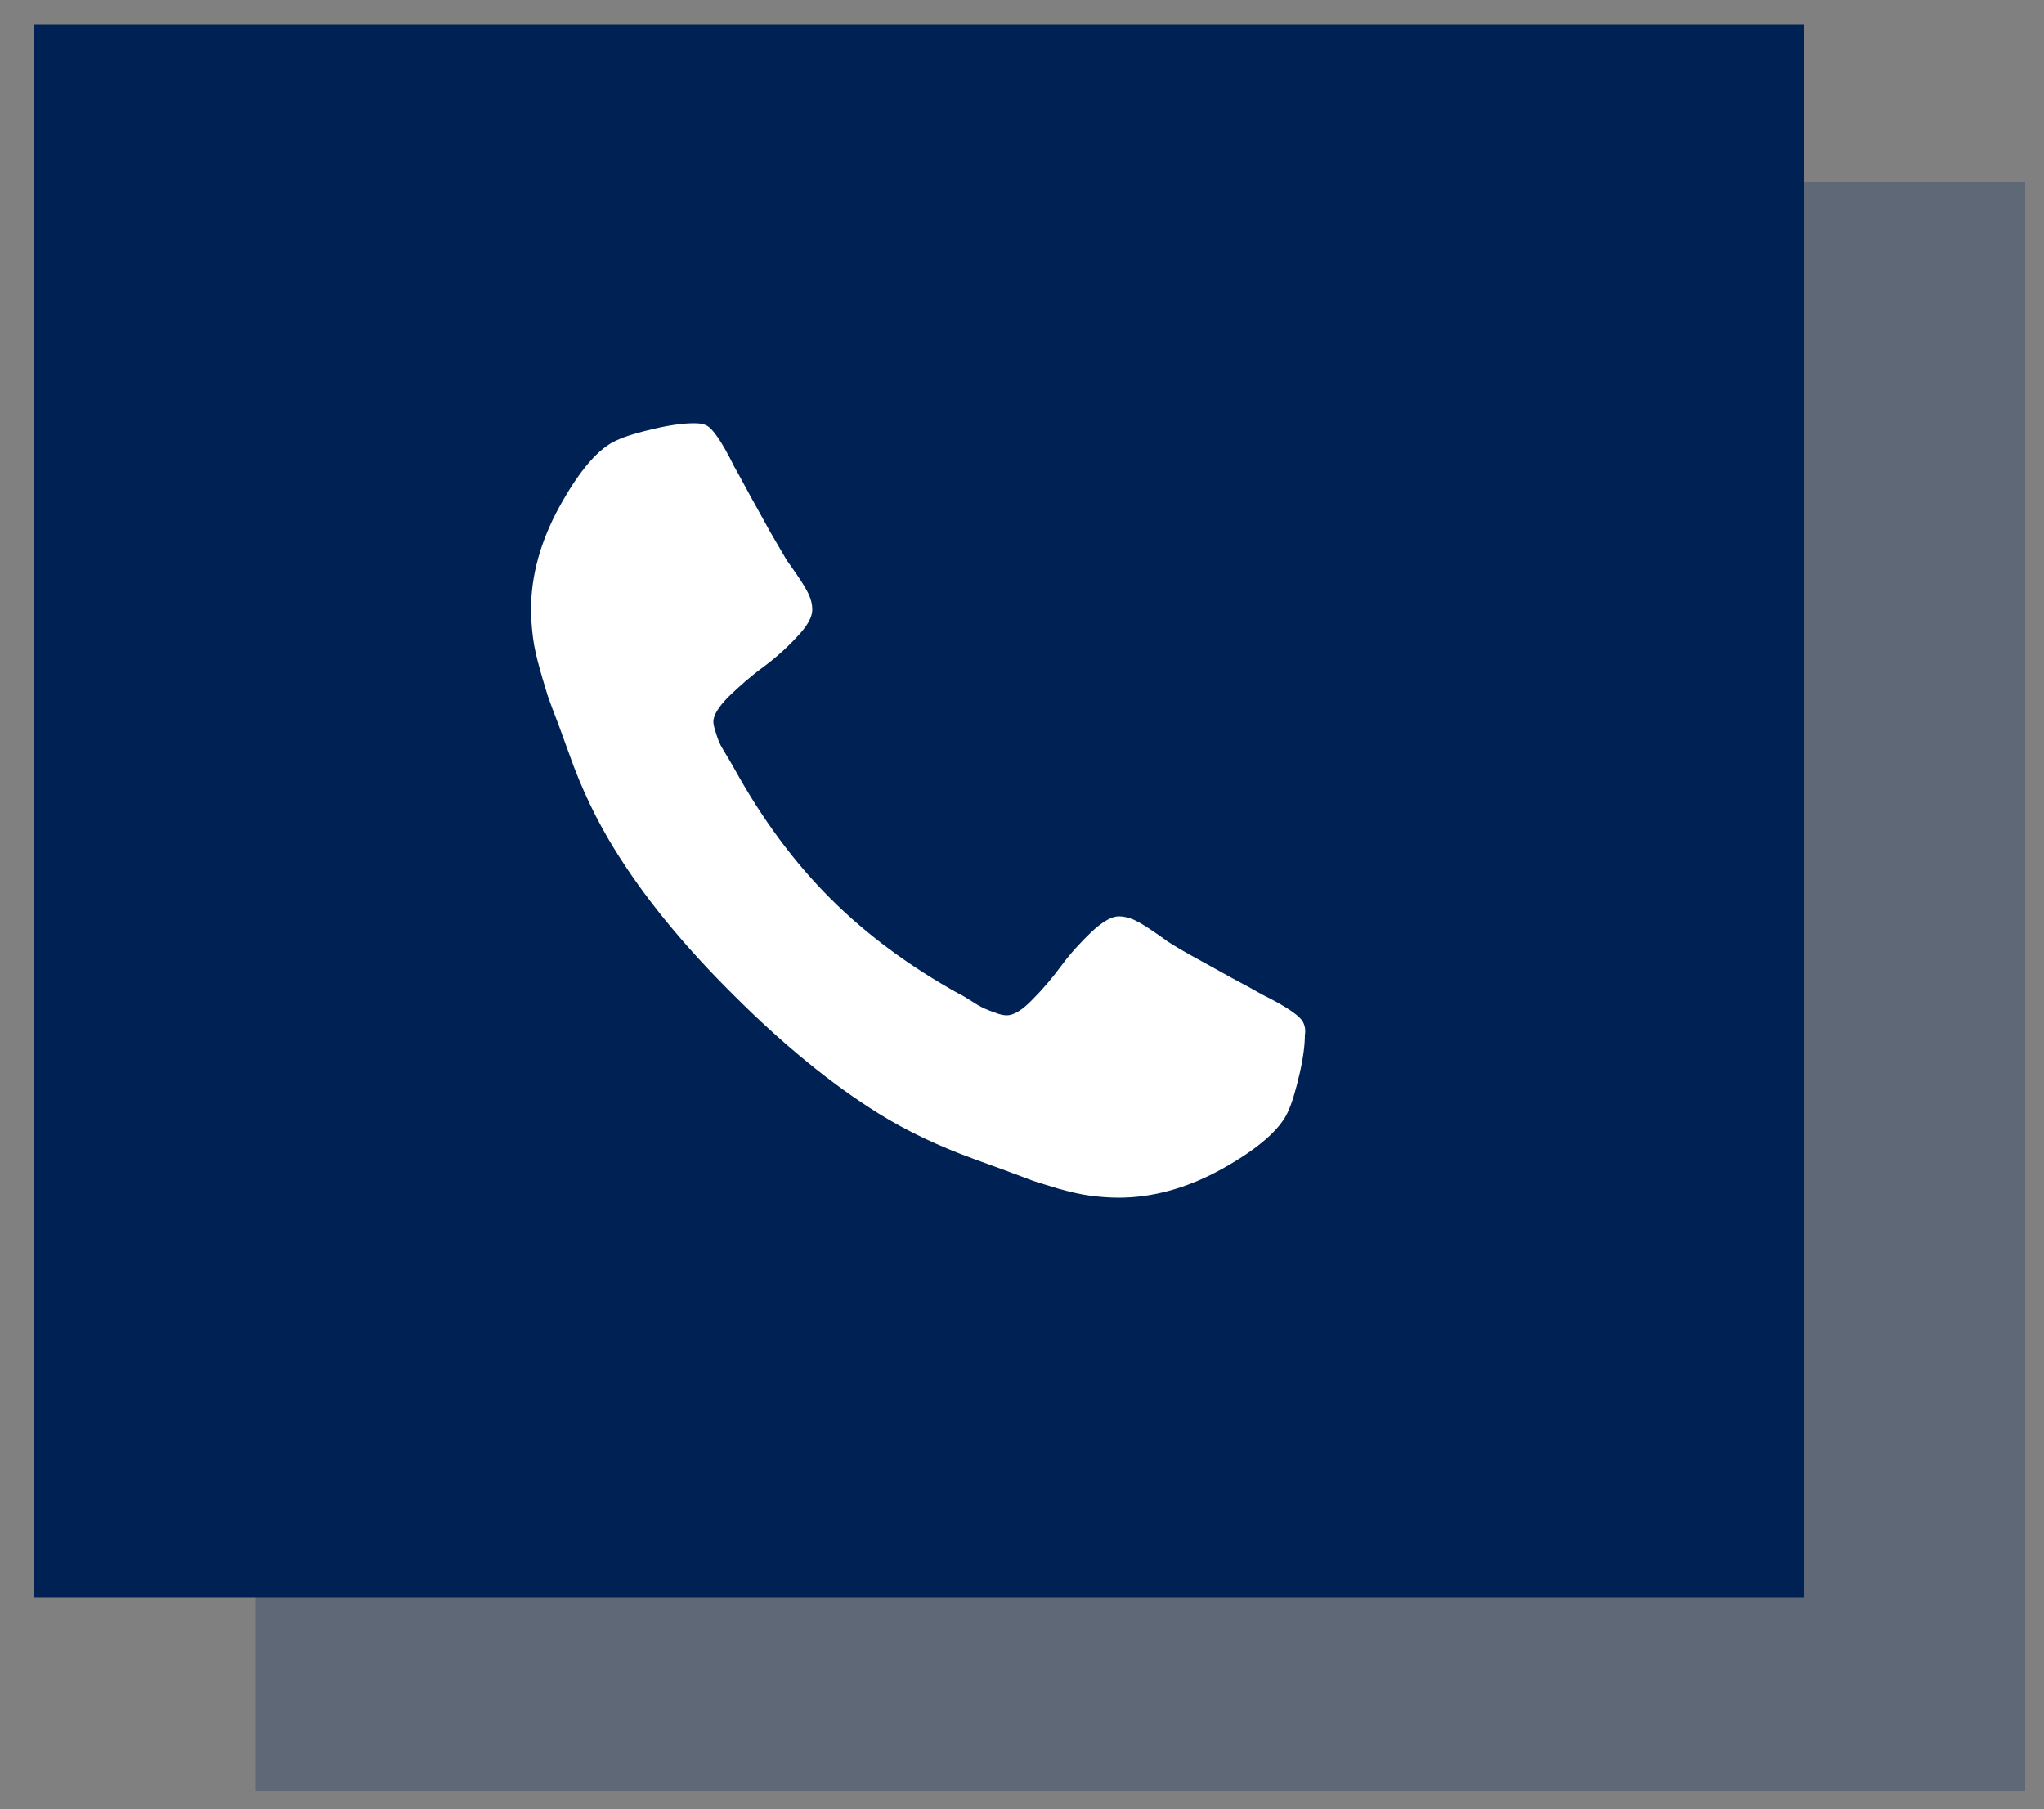
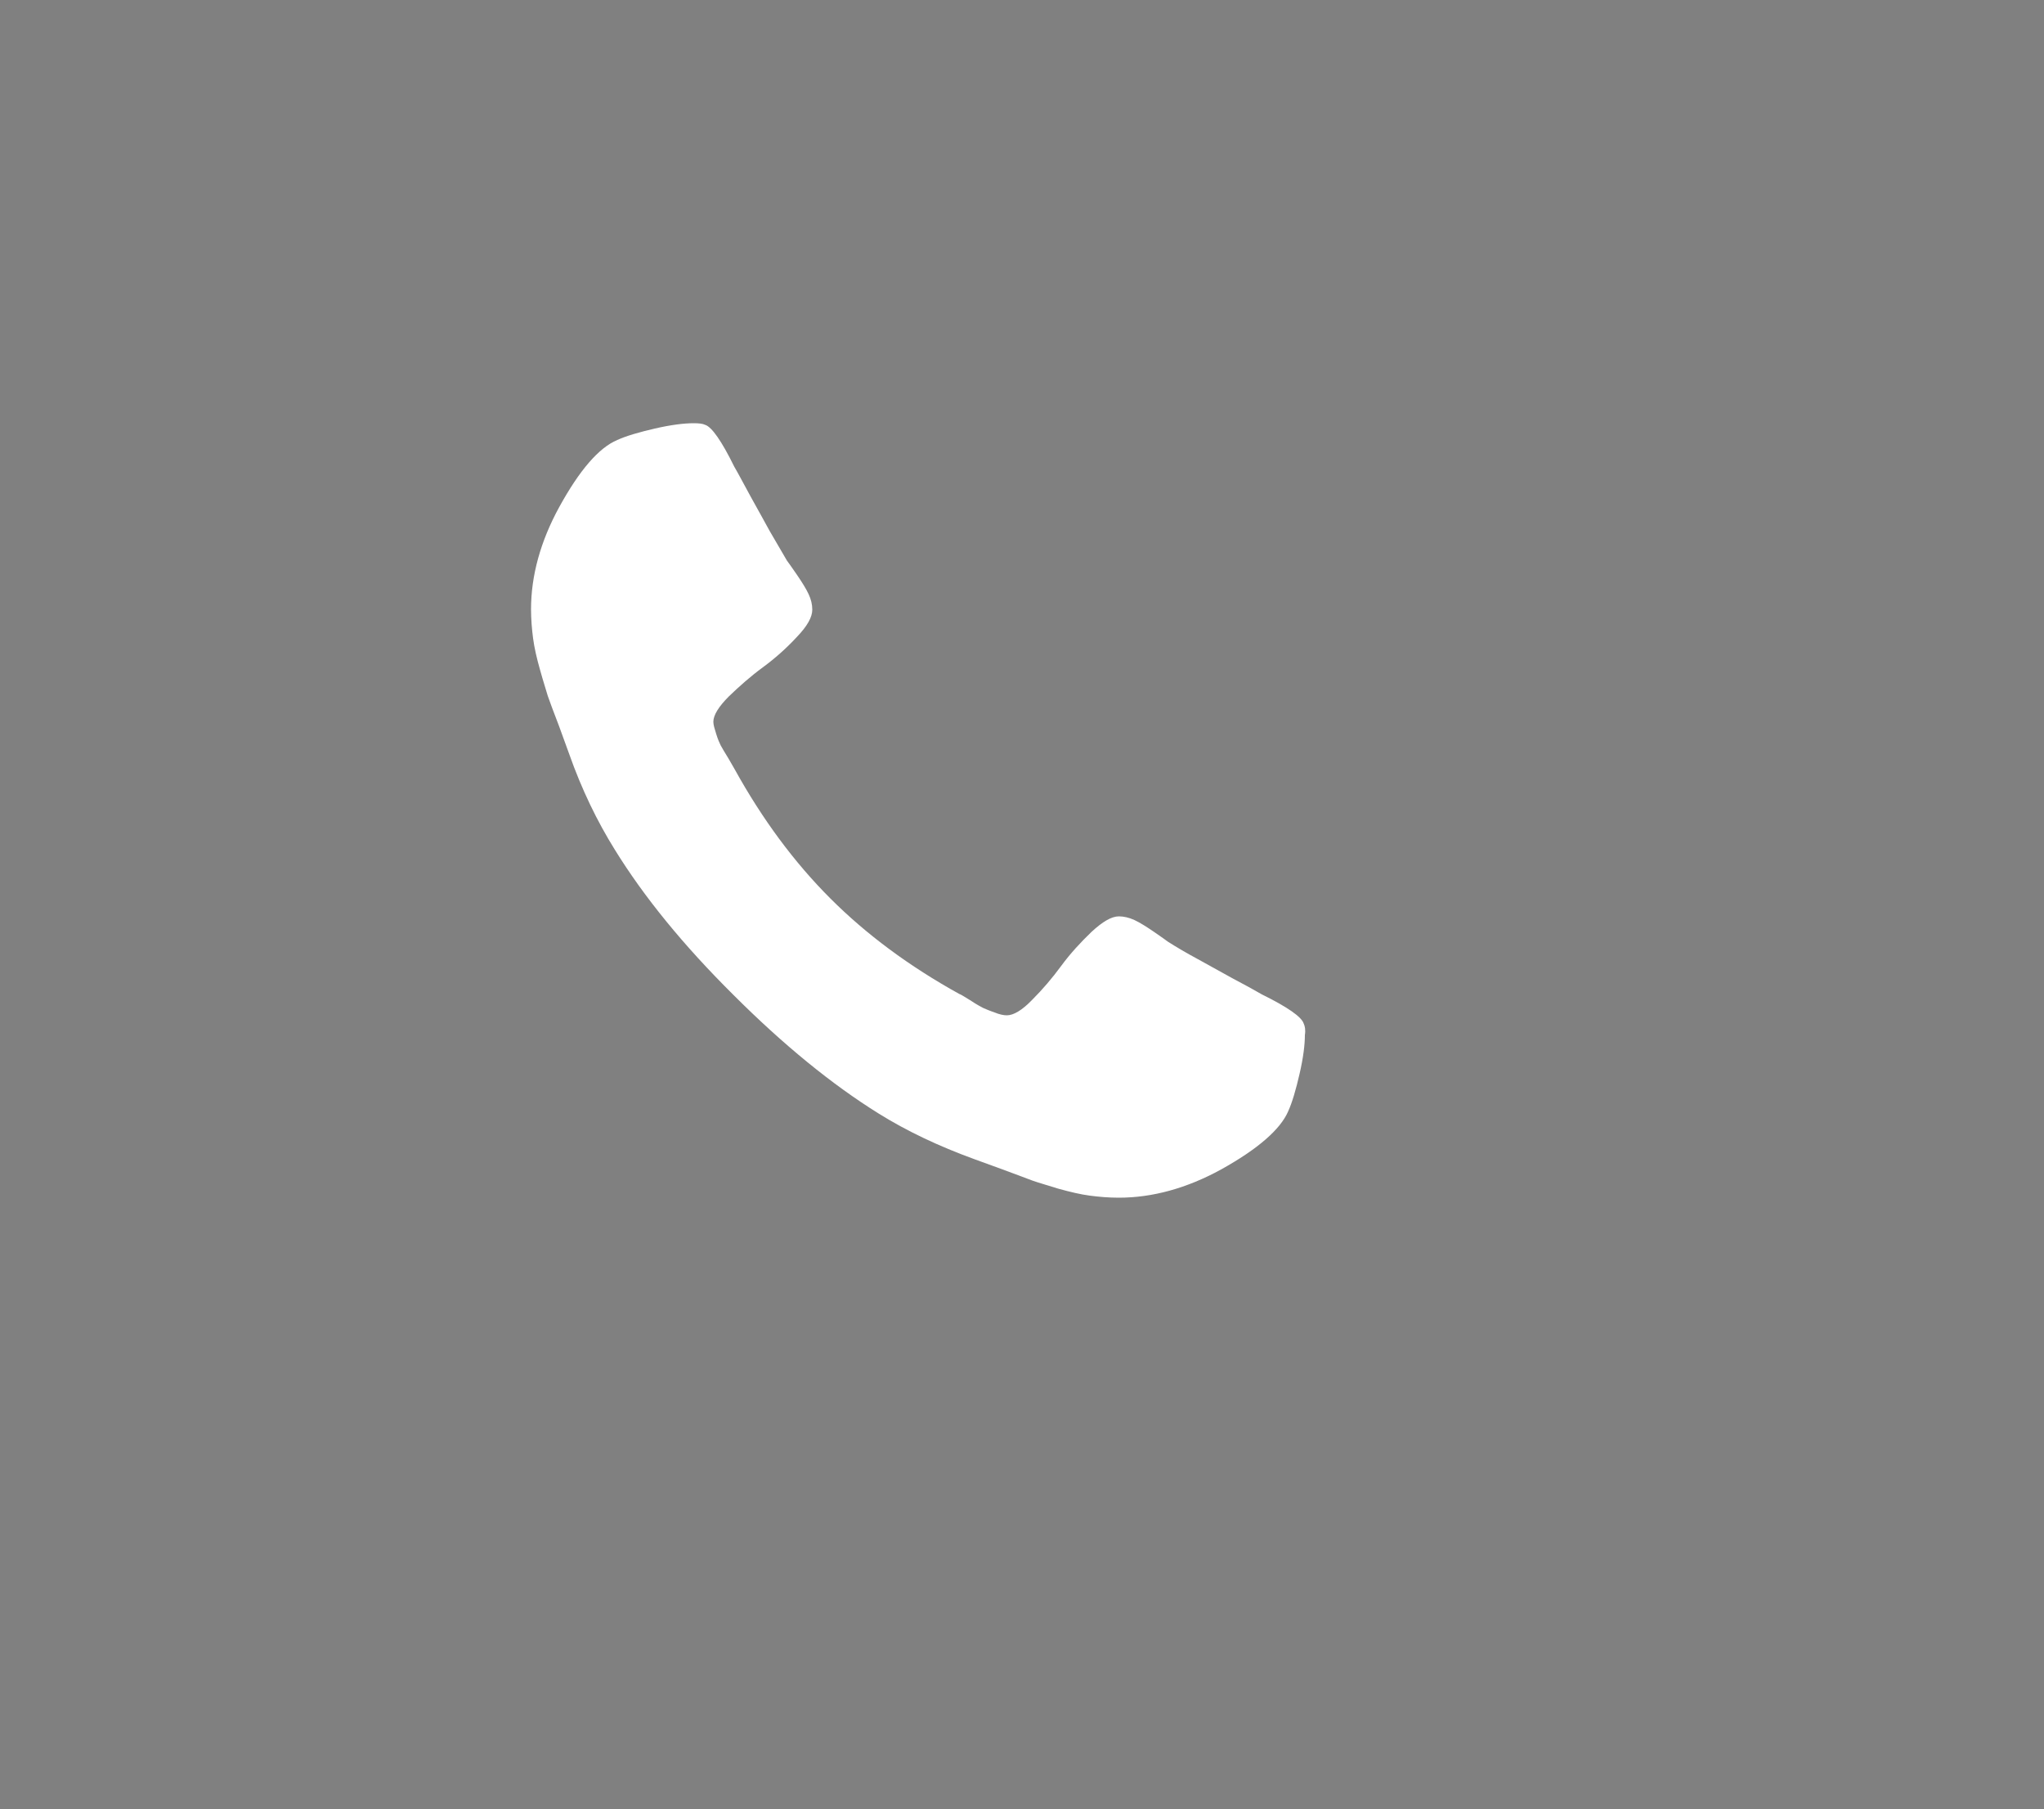
<svg xmlns="http://www.w3.org/2000/svg" version="1.1" id="Capa_1" x="0px" y="0px" viewBox="0 0 500 442.5" style="enable-background:new 0 0 500 442.5;" xml:space="preserve">
  <rect x="0" y="0" width="500" height="442.5" fill="#808080" stroke="none" />
  <style type="text/css">
	.st0{fill:#042B60;fill-opacity:0.27;}
	.st1{fill:#002154;}
	.st2{fill:#FFFFFF;}
</style>
-   <rect x="62.5" y="44.6" class="st0" width="432.9" height="393.4" />
-   <rect x="8.3" y="5.9" class="st1" width="432.9" height="384.8" />
  <g>
    <path class="st2" d="M318.9,250.3c-0.5-1.6-3.9-4-10.2-7.1c-1.7-1-4.1-2.3-7.3-4c-3.1-1.7-6-3.3-8.5-4.7c-2.6-1.4-5-2.8-7.2-4.2   c-0.4-0.3-1.5-1.1-3.4-2.4c-1.9-1.3-3.5-2.3-4.8-2.9c-1.3-0.6-2.6-0.9-3.8-0.9c-1.8,0-4,1.3-6.7,3.8c-2.7,2.6-5.2,5.3-7.4,8.3   c-2.2,3-4.6,5.8-7.1,8.3c-2.5,2.6-4.6,3.8-6.2,3.8c-0.8,0-1.8-0.2-3-0.7c-1.2-0.4-2.1-0.8-2.8-1.1c-0.6-0.3-1.7-0.9-3.2-1.9   c-1.5-0.9-2.4-1.5-2.6-1.5c-12.3-6.8-22.8-14.6-31.6-23.4c-8.8-8.8-16.6-19.3-23.4-31.6c-0.1-0.2-0.6-1-1.5-2.6   c-0.9-1.5-1.6-2.6-1.9-3.2c-0.3-0.6-0.7-1.5-1.1-2.8s-0.7-2.2-0.7-3c0-1.6,1.3-3.7,3.8-6.2c2.6-2.5,5.3-4.9,8.3-7.1   c3-2.2,5.8-4.7,8.3-7.4c2.6-2.7,3.8-4.9,3.8-6.7c0-1.3-0.3-2.5-0.9-3.8c-0.6-1.3-1.6-2.9-2.9-4.8c-1.3-1.9-2.1-3-2.4-3.4   c-1.3-2.2-2.7-4.6-4.2-7.2c-1.4-2.6-3-5.4-4.7-8.5c-1.7-3.1-3-5.6-4-7.3c-3.1-6.3-5.5-9.7-7.1-10.2c-0.6-0.3-1.6-0.4-2.8-0.4   c-2.4,0-5.6,0.4-9.5,1.3c-3.9,0.9-7,1.8-9.2,2.8c-4.5,1.9-9.2,7.3-14.2,16.4c-4.6,8.4-6.9,16.8-6.9,25c0,2.4,0.2,4.8,0.5,7.1   c0.3,2.3,0.9,4.9,1.7,7.7c0.8,2.9,1.5,5,1.9,6.4c0.5,1.4,1.4,3.9,2.8,7.5c1.3,3.6,2.1,5.8,2.4,6.6c3.1,8.8,6.9,16.6,11.2,23.5   c7.1,11.5,16.7,23.3,29,35.5c12.2,12.2,24.1,21.9,35.5,29c6.9,4.3,14.7,8,23.5,11.2c0.8,0.3,3,1.1,6.6,2.4c3.6,1.3,6.1,2.3,7.5,2.8   c1.4,0.5,3.5,1.1,6.4,2c2.9,0.8,5.4,1.4,7.7,1.7c2.3,0.3,4.6,0.5,7.1,0.5c8.2,0,16.6-2.3,25-6.9c9-5,14.5-9.8,16.4-14.2   c1-2.2,1.9-5.3,2.8-9.2c0.9-3.9,1.3-7.1,1.3-9.5C319.4,251.9,319.2,250.9,318.9,250.3z" />
  </g>
</svg>